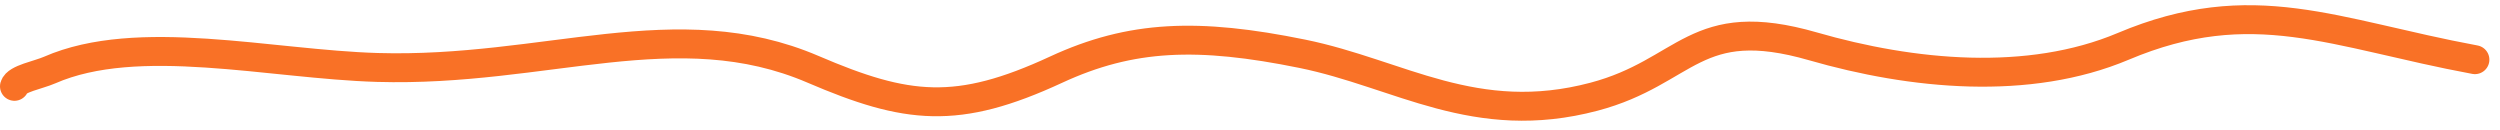
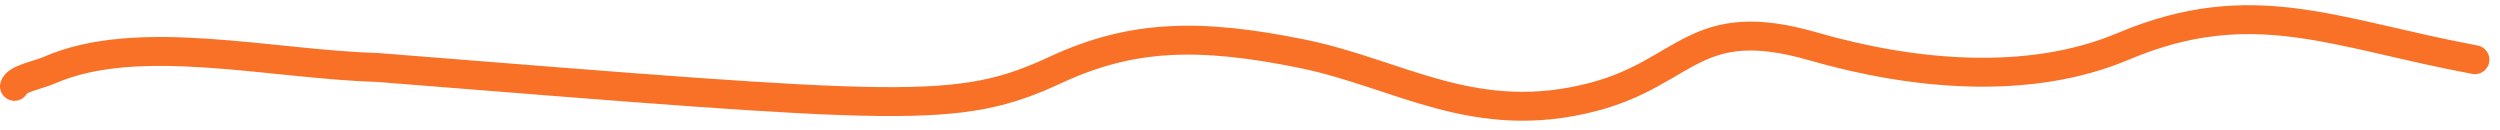
<svg xmlns="http://www.w3.org/2000/svg" width="173" height="9" viewBox="0 0 173 9" fill="none">
-   <path d="M1 5.975C1.142 5.45 2.644 5.193 3.434 4.848C9.541 2.181 18.688 4.45 26.114 4.668C37.795 5.011 46.815 0.745 56.262 4.796C62.763 7.585 66.247 7.986 73.078 4.822C78.279 2.413 82.911 2.255 90.115 3.72C96.843 5.088 102.078 8.87 110.306 6.692C116.765 4.983 117.262 0.843 125.463 3.208C132.326 5.187 140.371 5.972 146.926 3.208C155.88 -0.57 161.529 2.326 171.265 4.13" stroke="#F97126" stroke-width="2" stroke-linecap="round" />
+   <path d="M1 5.975C1.142 5.45 2.644 5.193 3.434 4.848C9.541 2.181 18.688 4.45 26.114 4.668C62.763 7.585 66.247 7.986 73.078 4.822C78.279 2.413 82.911 2.255 90.115 3.72C96.843 5.088 102.078 8.87 110.306 6.692C116.765 4.983 117.262 0.843 125.463 3.208C132.326 5.187 140.371 5.972 146.926 3.208C155.88 -0.57 161.529 2.326 171.265 4.13" stroke="#F97126" stroke-width="2" stroke-linecap="round" />
</svg>